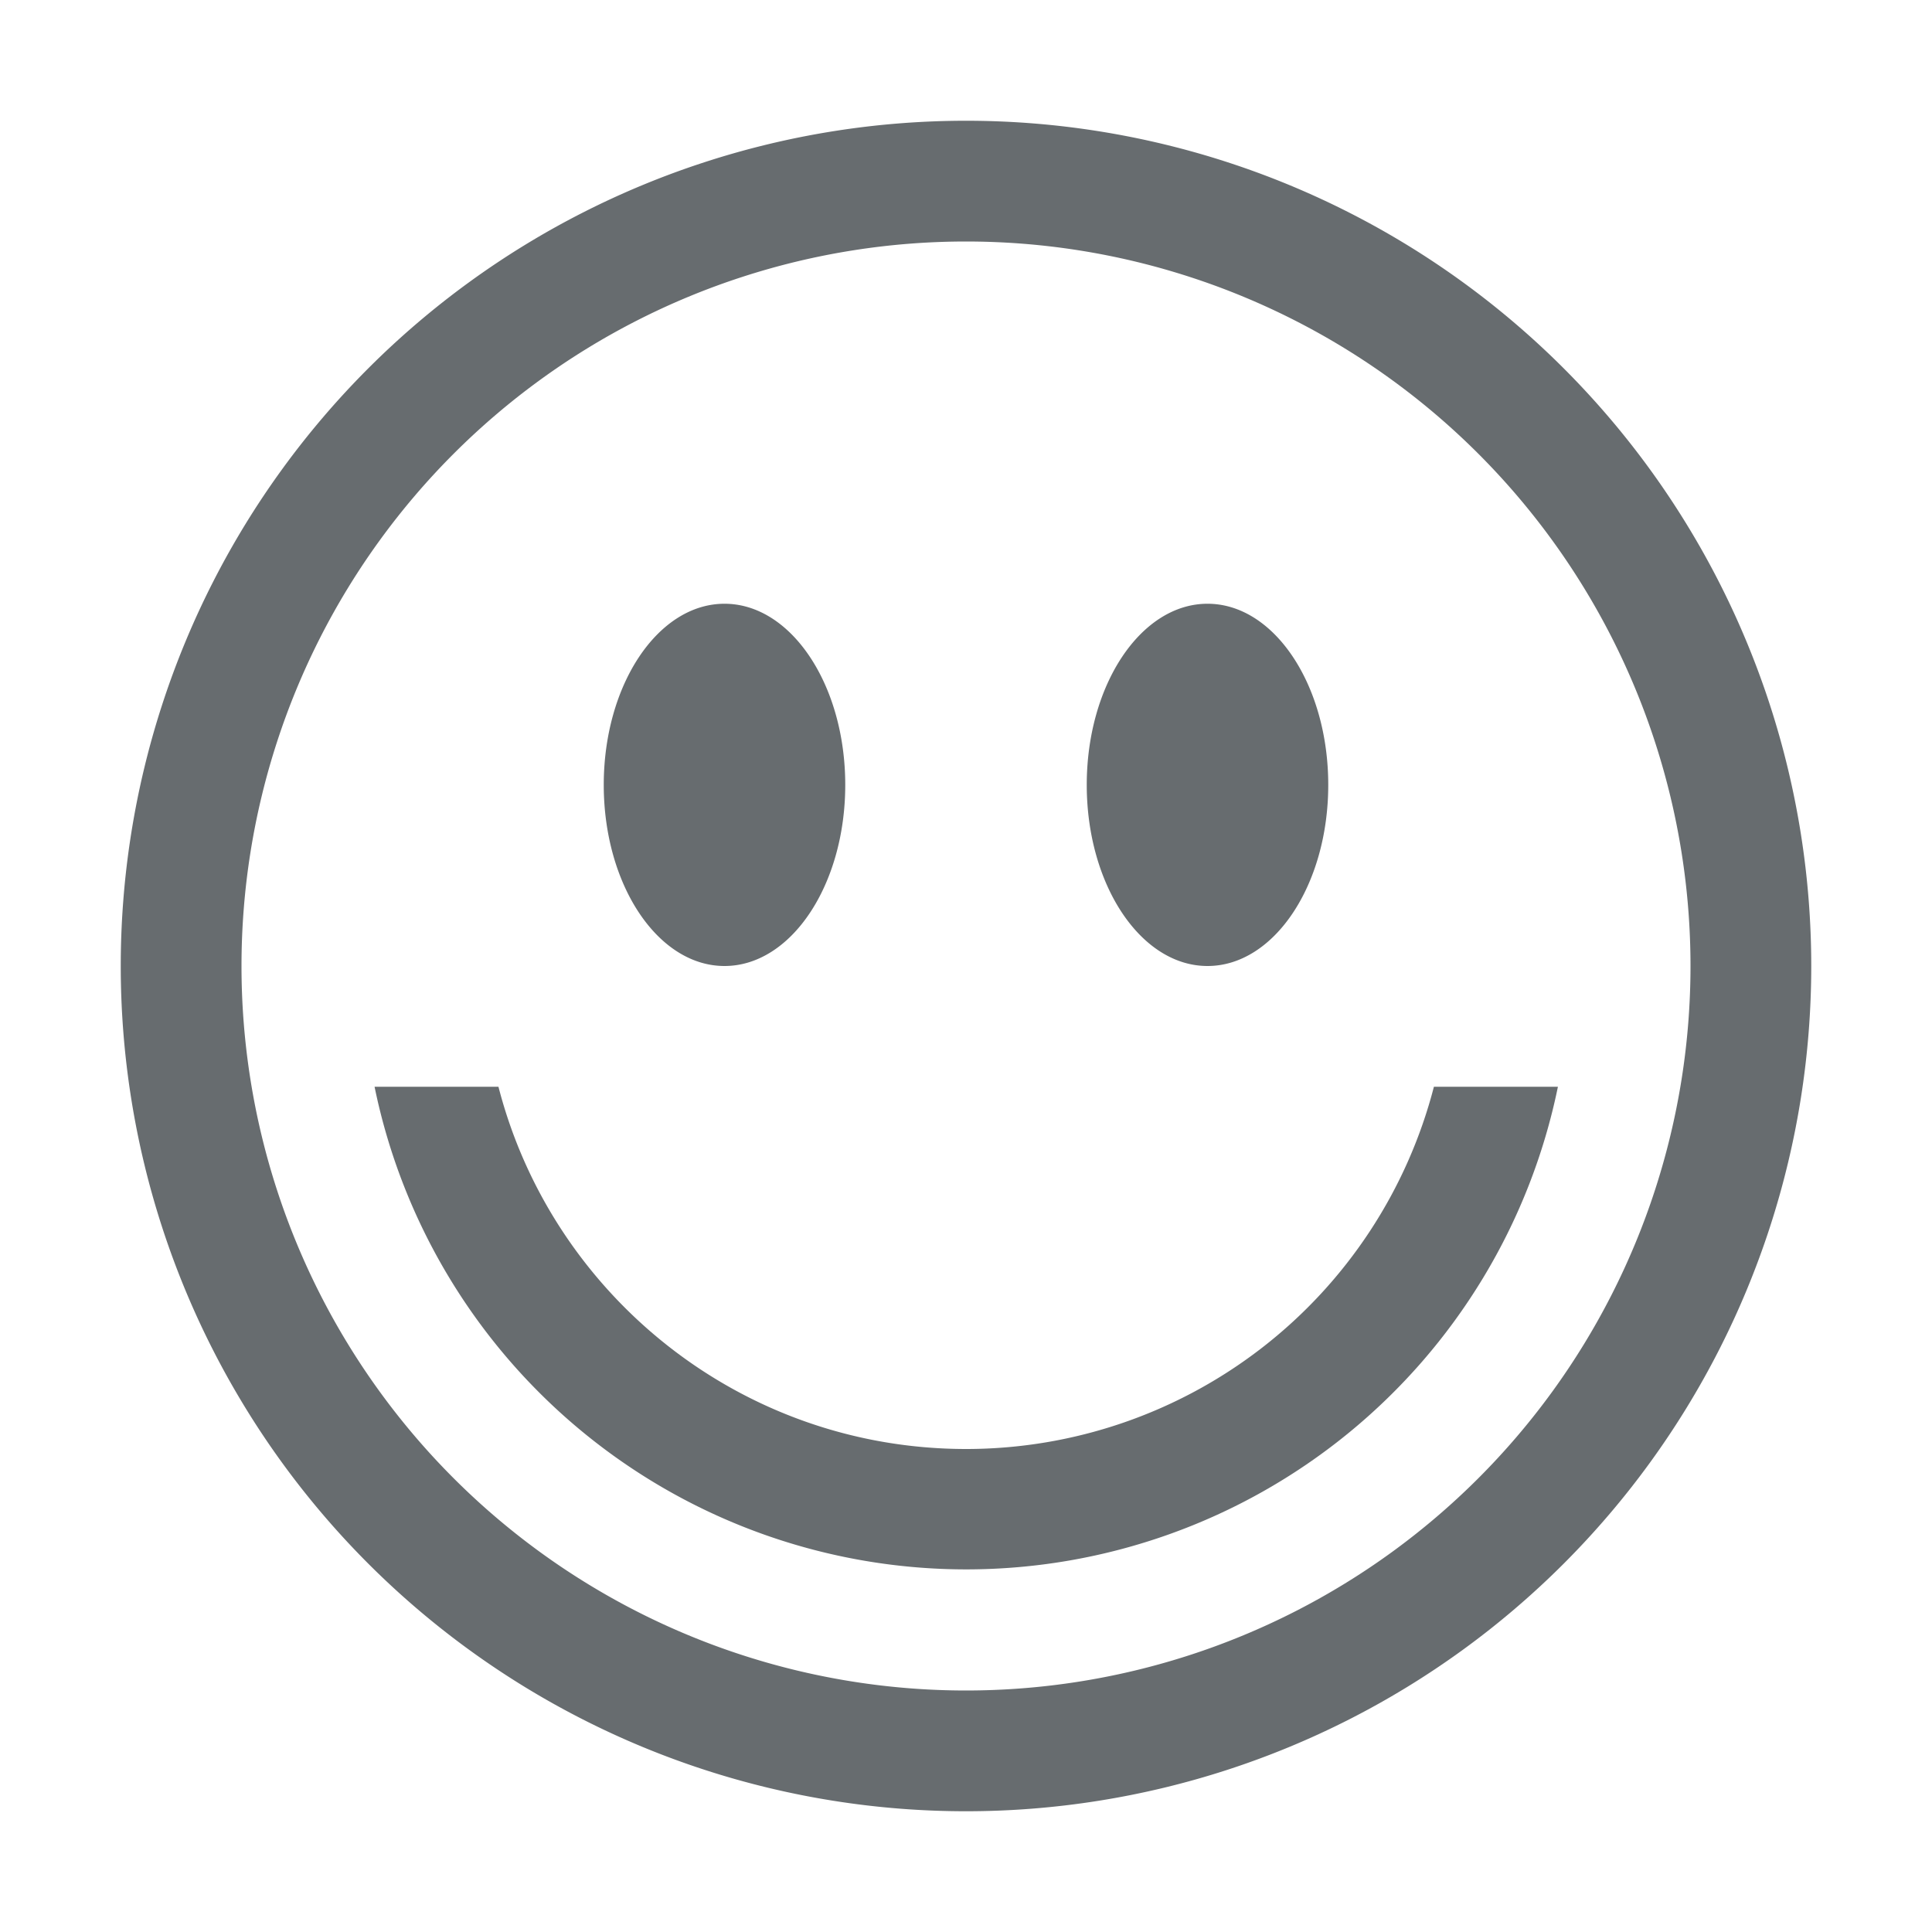
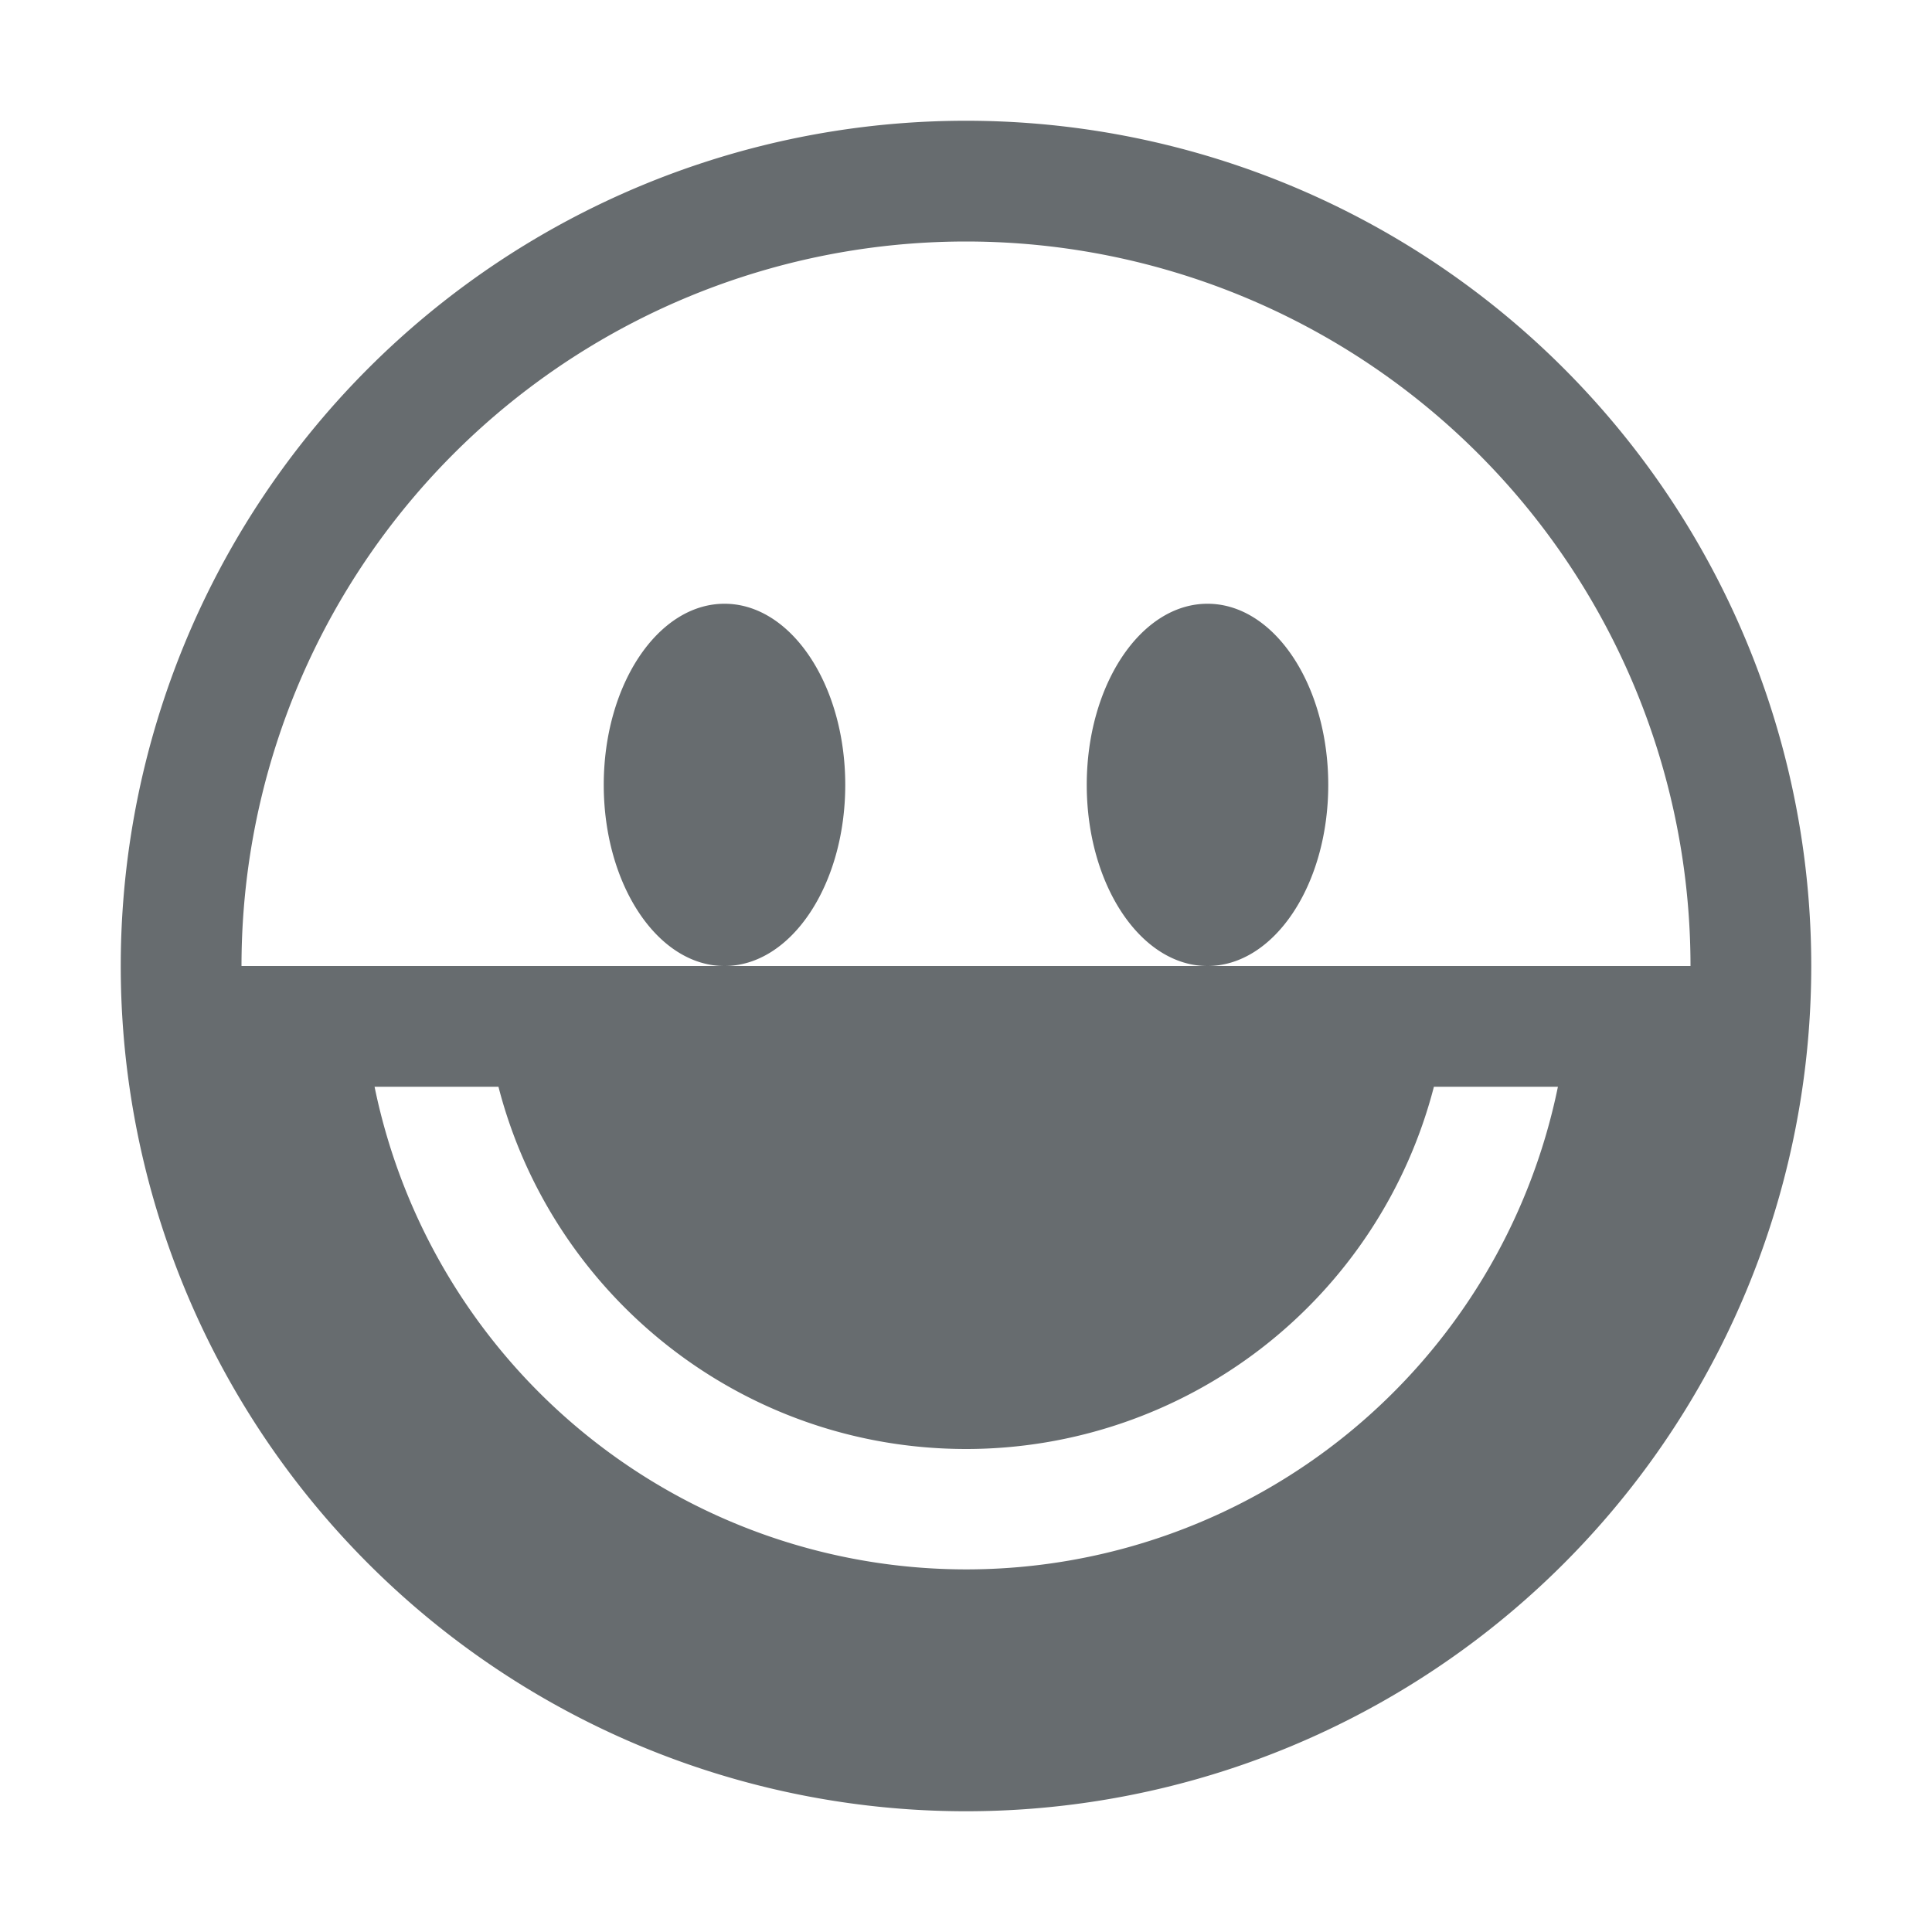
<svg xmlns="http://www.w3.org/2000/svg" fill="none" viewBox="0 0 16 16">
-   <path fill="#676c6f" fill-rule="evenodd" d="M2 8a6 6 0 1 1 12 0A6 6 0 0 1 2 8zm6-7a7 7 0 1 0 0 14A7 7 0 0 0 8 1zM7 6.5C7 7.328 6.552 8 6 8s-1-.672-1-1.5S5.448 5 6 5s1 .672 1 1.5zM10 8c.552 0 1-.672 1-1.5S10.552 5 10 5s-1 .672-1 1.5S9.448 8 10 8zm-1.998 4a4.002 4.002 0 0 0 3.873-3h1.027a5.002 5.002 0 0 1-9.8 0h1.026c.444 1.725 2.01 3 3.874 3z" clip-rule="evenodd" />
+   <path fill="#676c6f" fill-rule="evenodd" d="M2 8a6 6 0 1 1 12 0zm6-7a7 7 0 1 0 0 14A7 7 0 0 0 8 1zM7 6.5C7 7.328 6.552 8 6 8s-1-.672-1-1.5S5.448 5 6 5s1 .672 1 1.5zM10 8c.552 0 1-.672 1-1.5S10.552 5 10 5s-1 .672-1 1.5S9.448 8 10 8zm-1.998 4a4.002 4.002 0 0 0 3.873-3h1.027a5.002 5.002 0 0 1-9.8 0h1.026c.444 1.725 2.01 3 3.874 3z" clip-rule="evenodd" />
</svg>